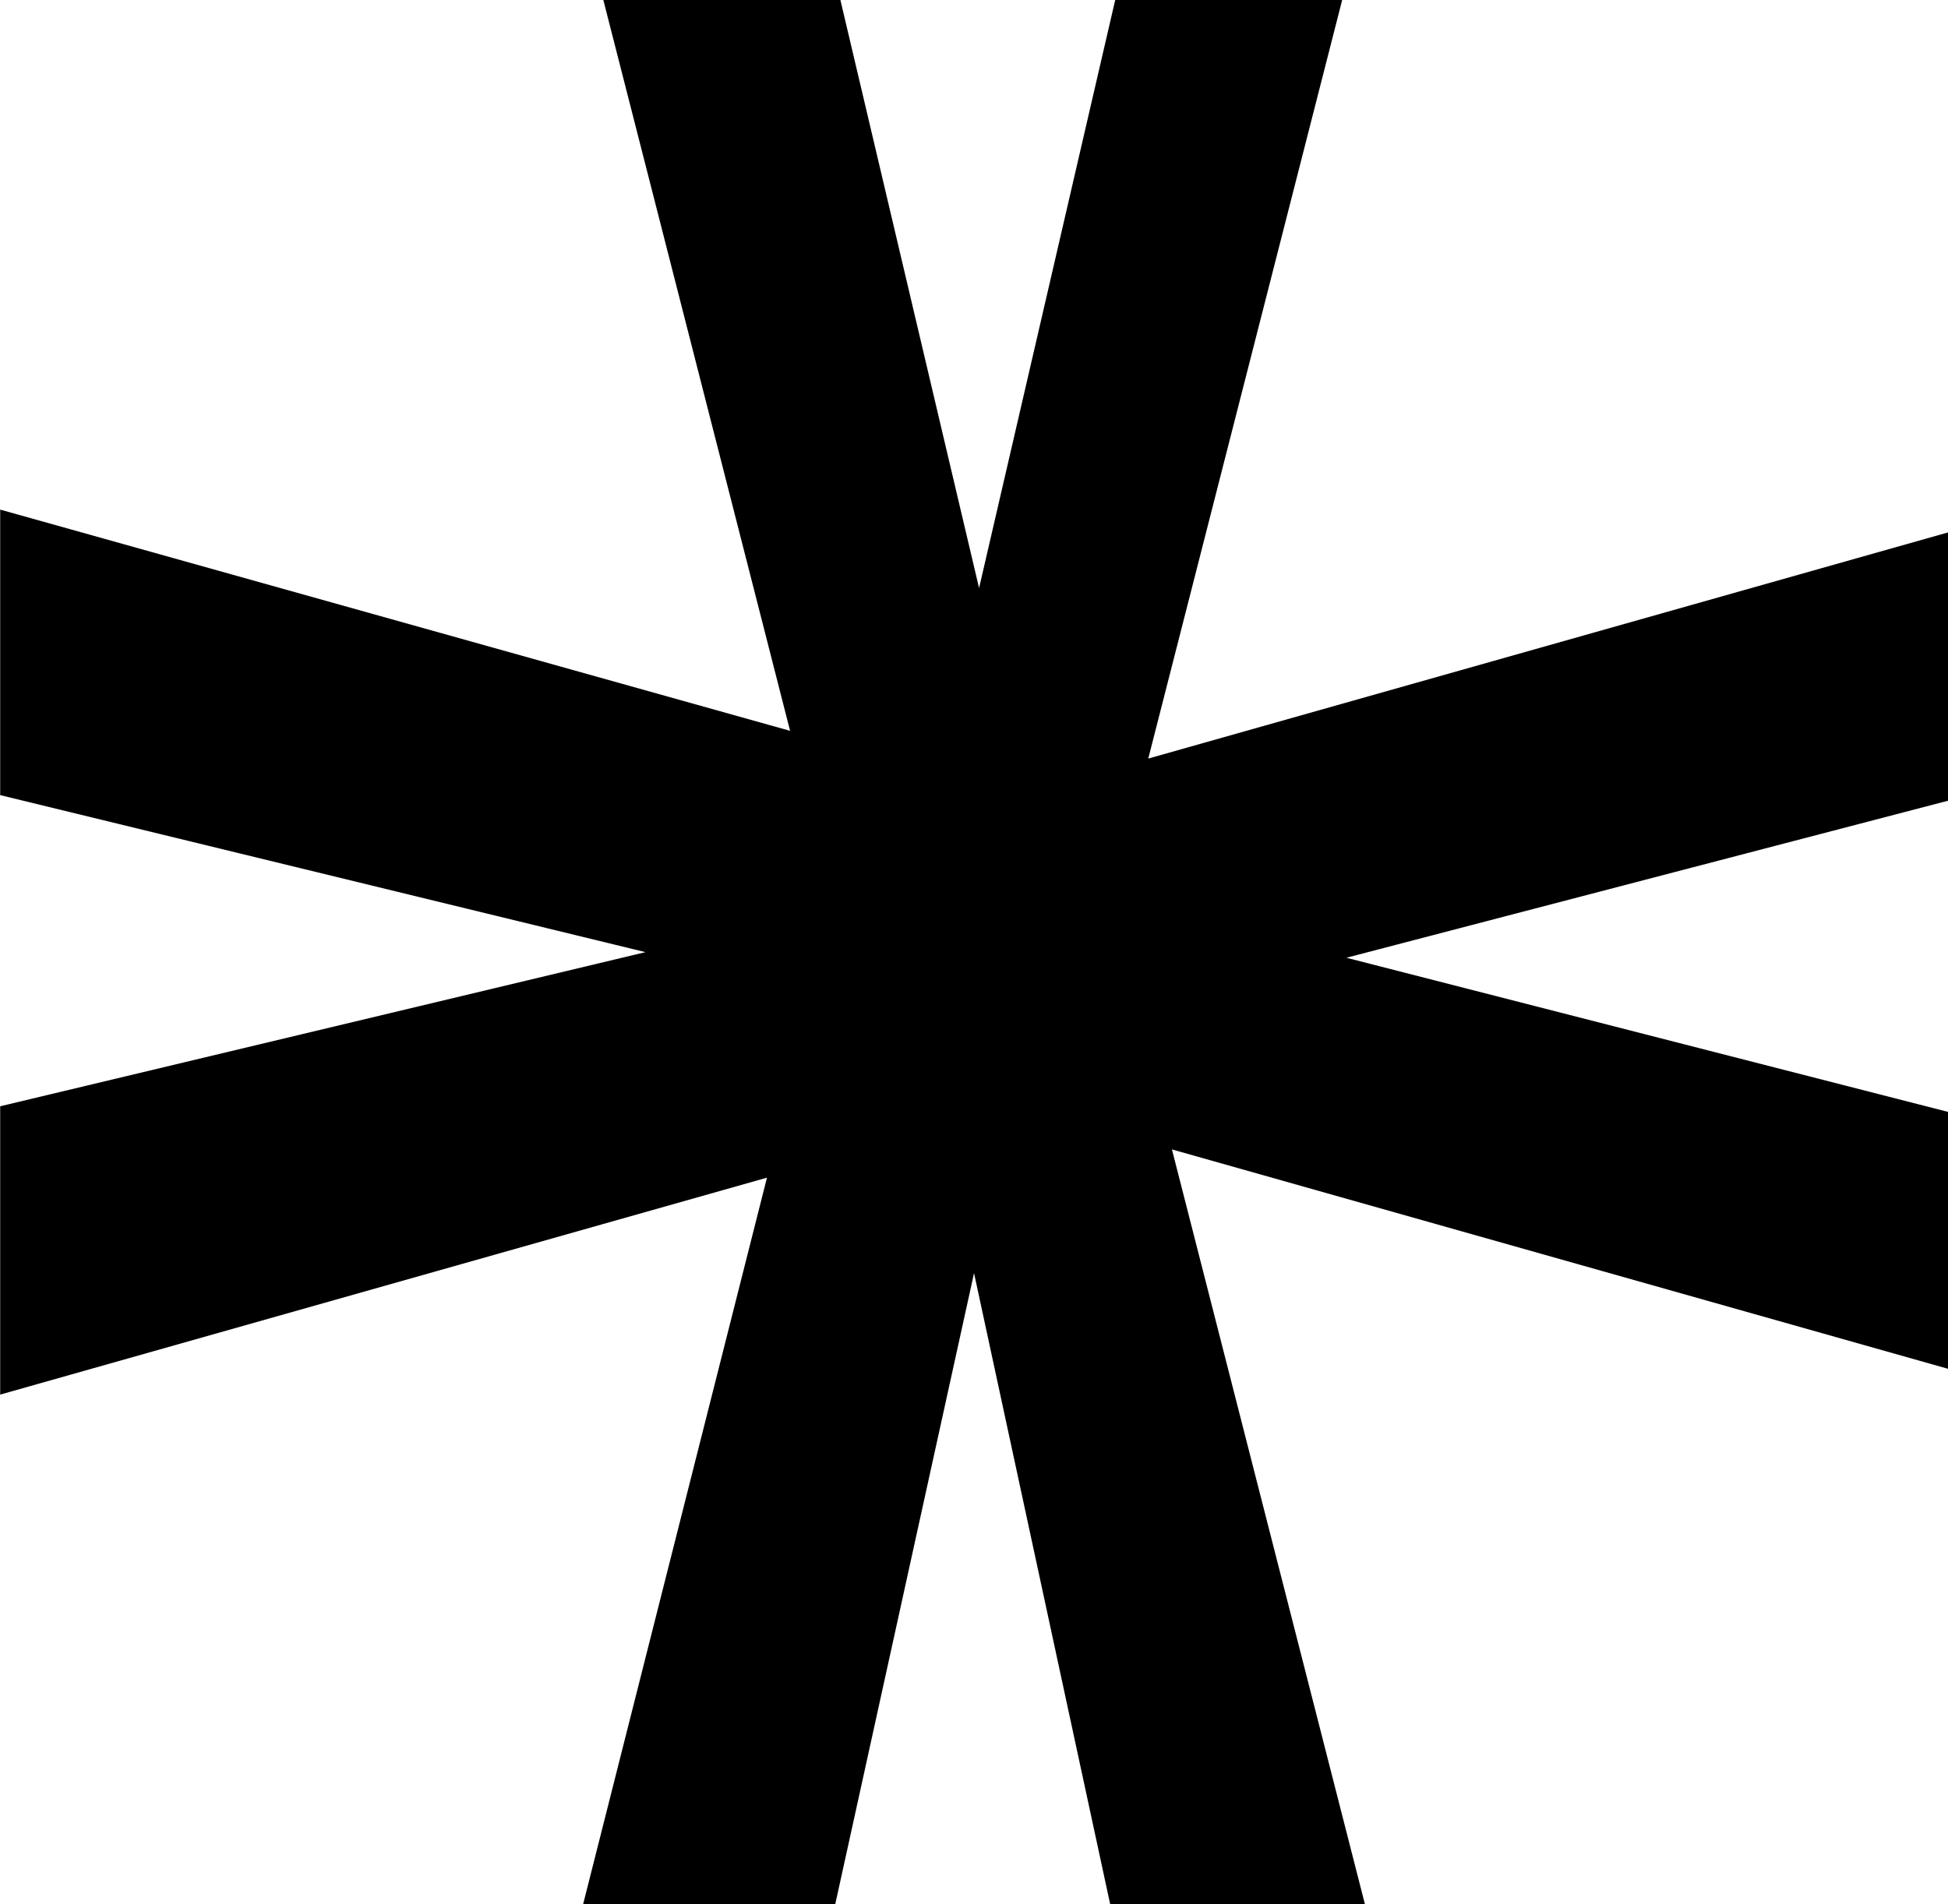
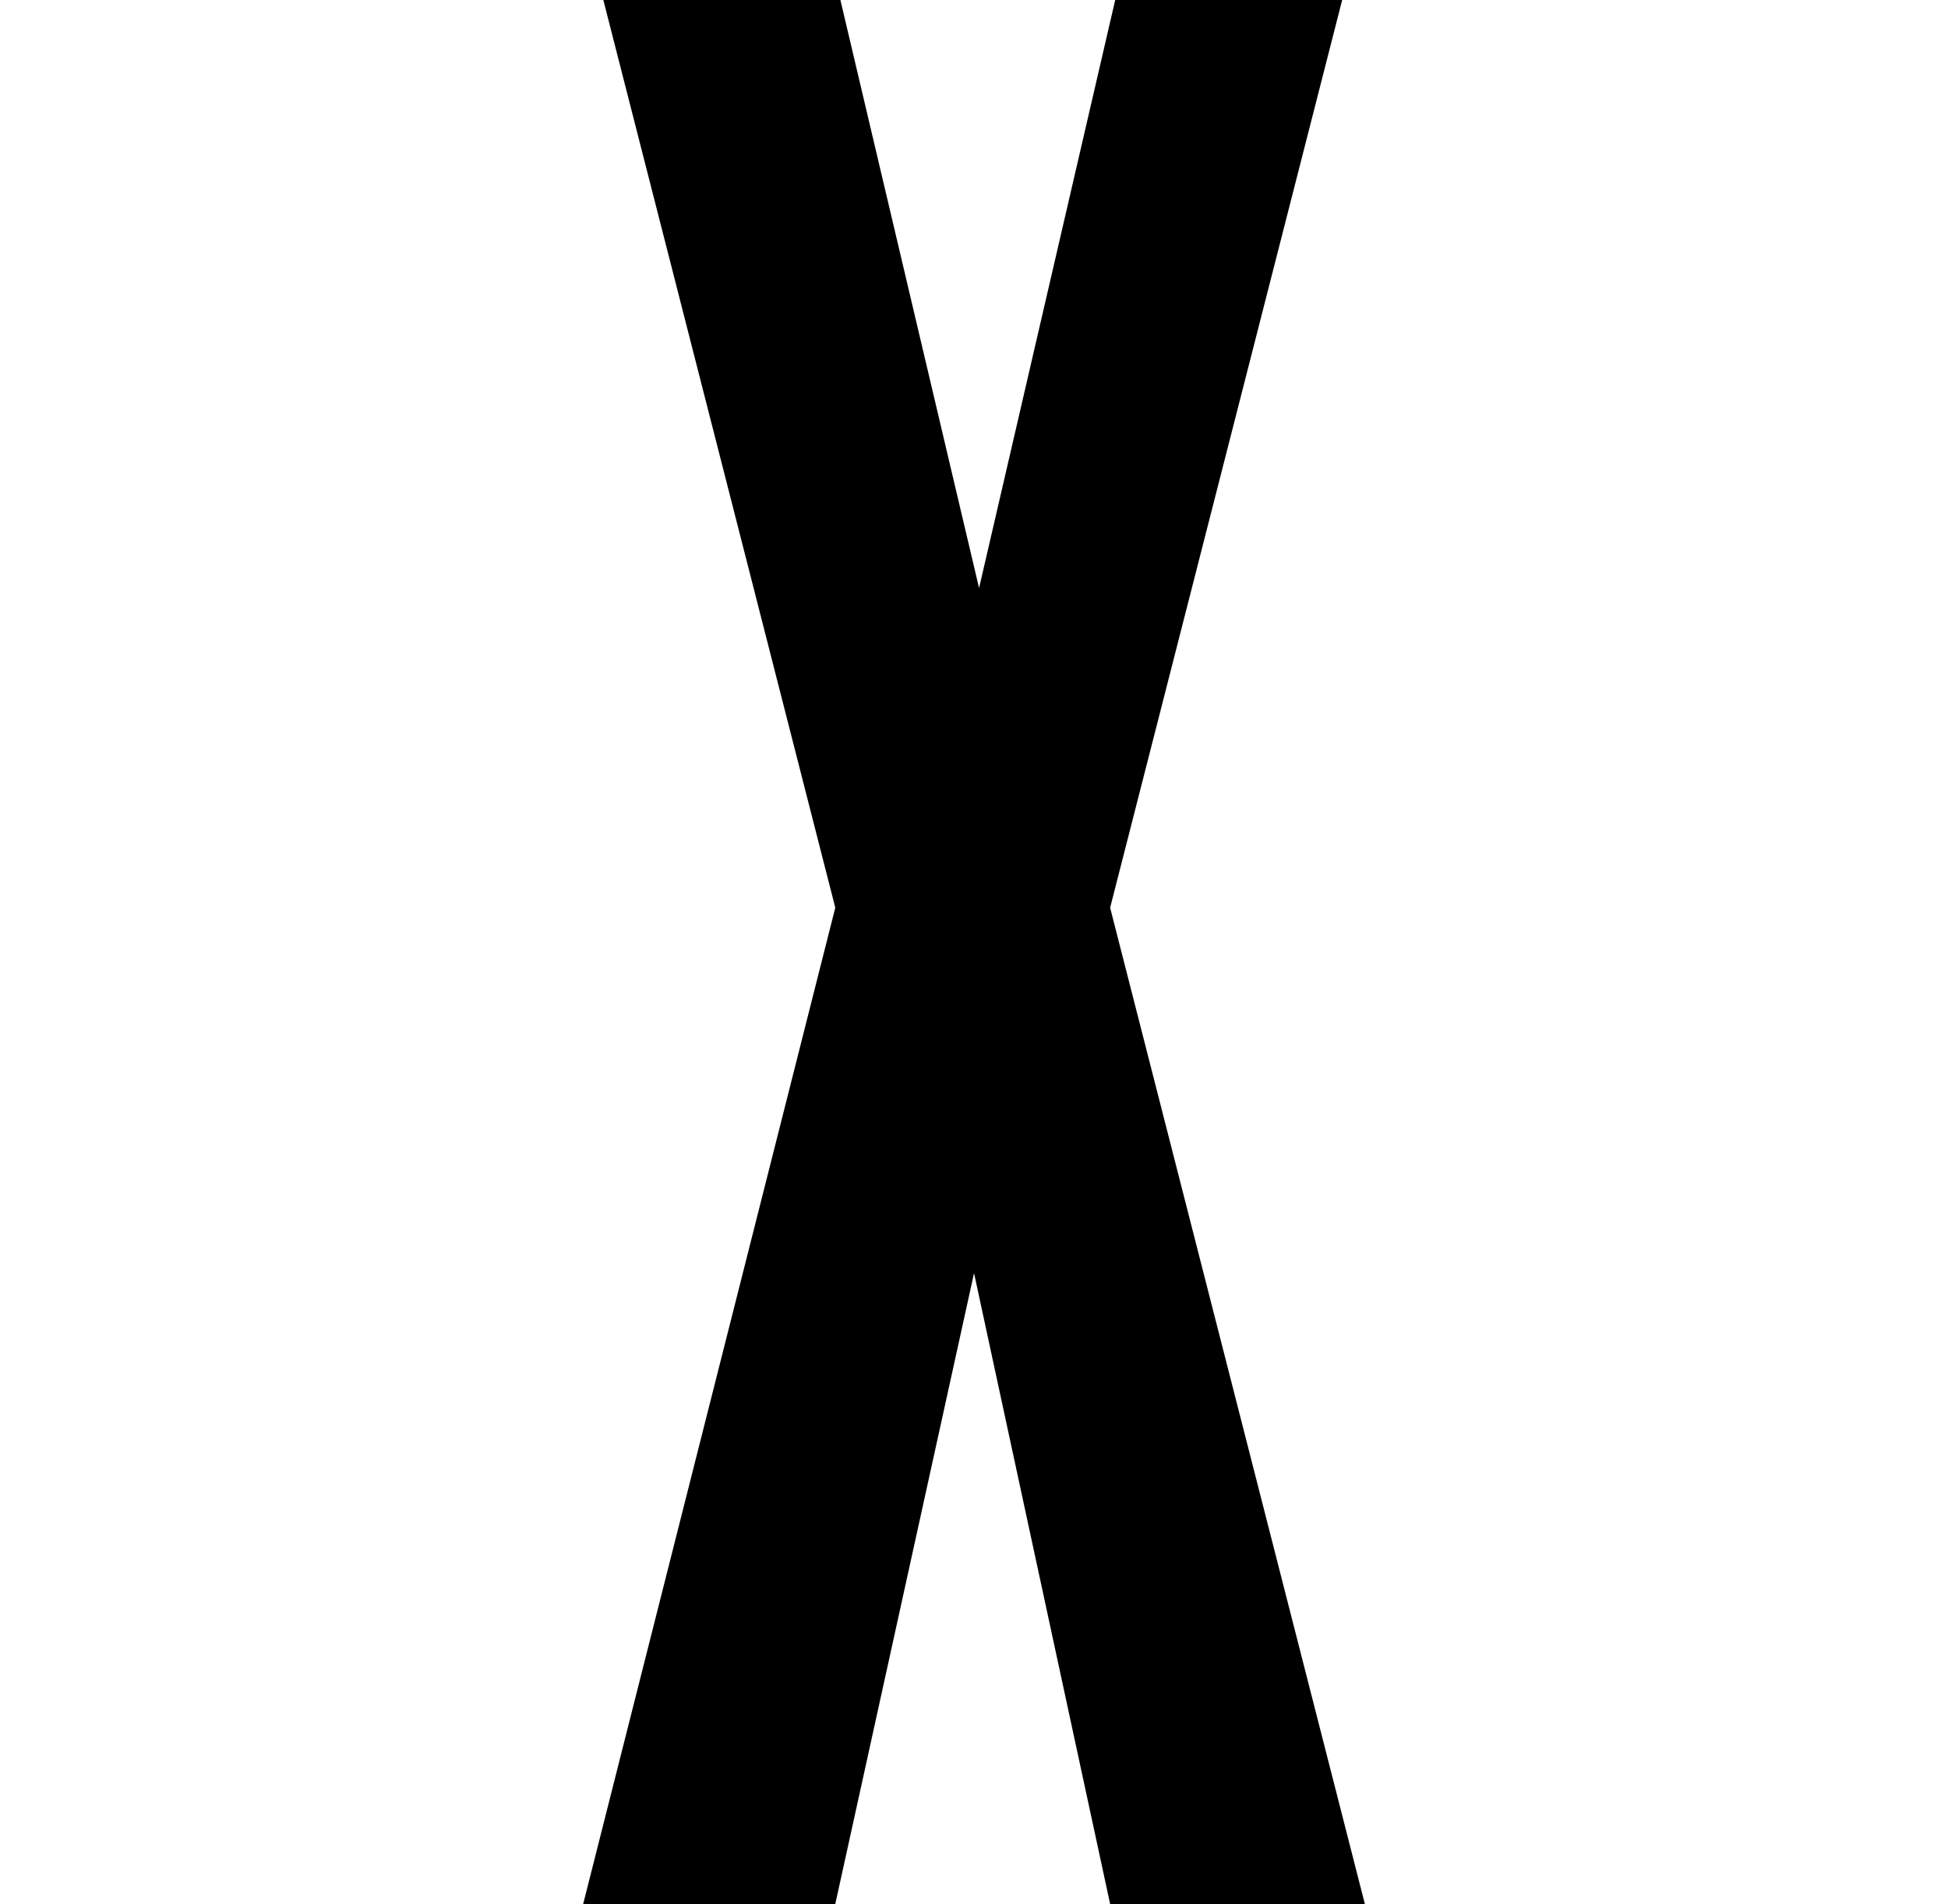
<svg xmlns="http://www.w3.org/2000/svg" width="43.772" height="42.791" viewBox="0 0 43.772 42.791">
  <path d="M20.233,0,17.174,13.216,14.058,0H8.731l5.212,20.4L8.278,42.792h5.665l3.118-14.179,3.058,14.179h5.724L20.119,20.4,25.333,0Z" transform="translate(4.826 0)" />
-   <path d="M45.378,7.185v6.03L31.86,16.744l13.518,3.464v5.774l-20.868-5.9-22.9,6.48v-6.48l14.5-3.464-14.5-3.529V6.672l22.9,6.415Z" transform="translate(-1.606 4.781)" />
</svg>